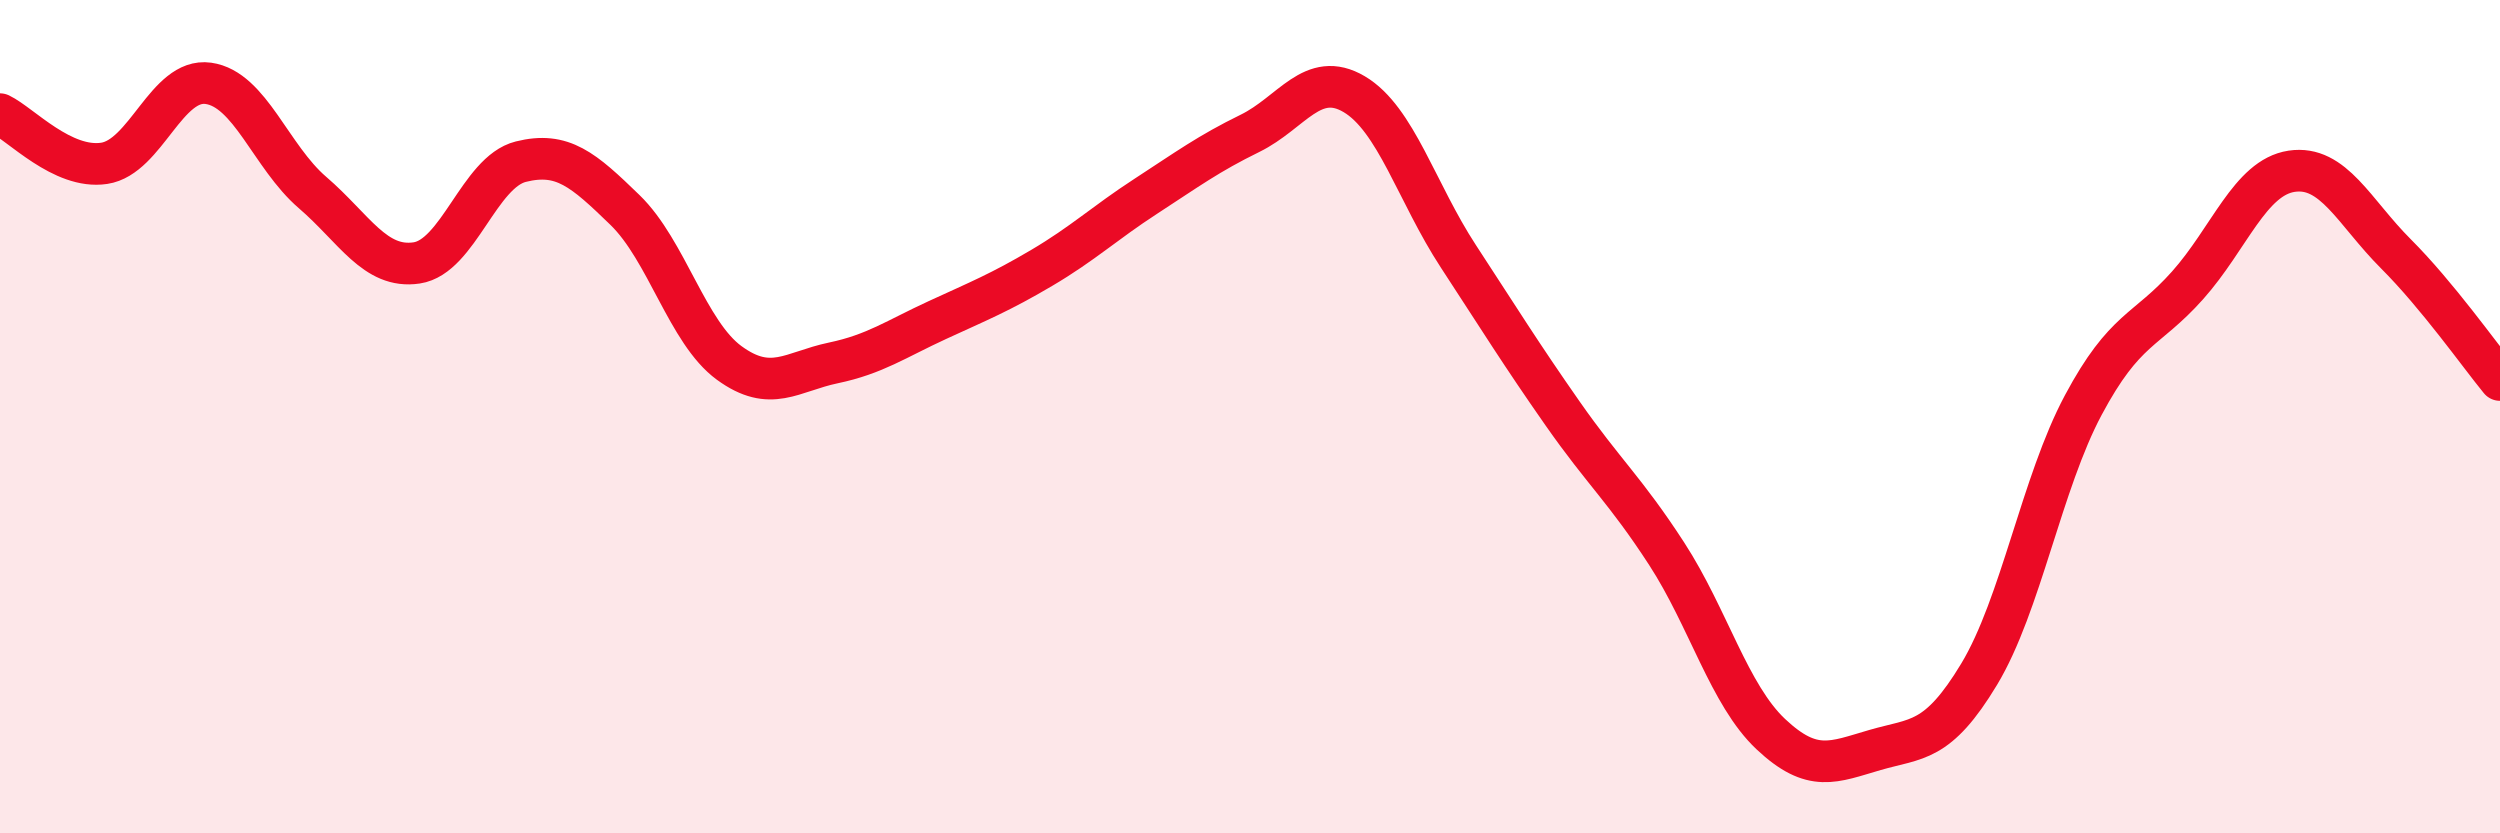
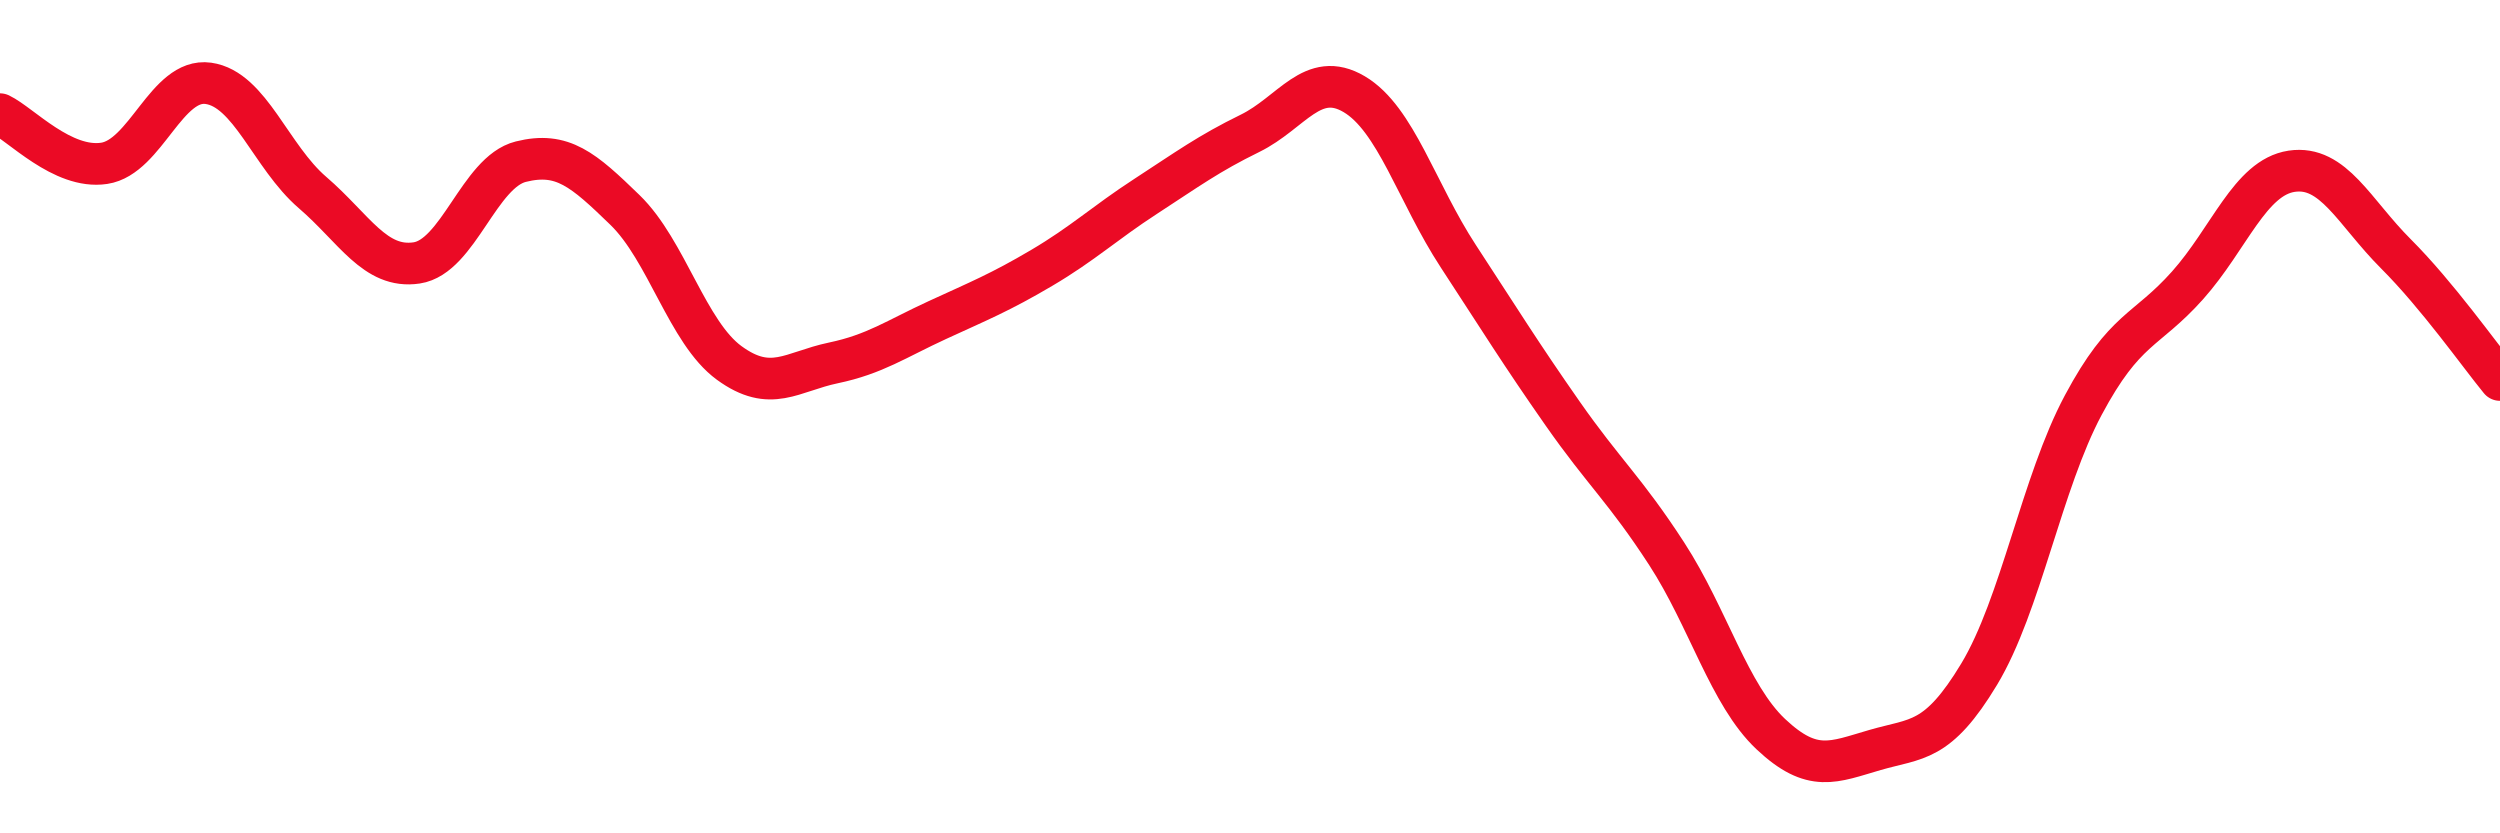
<svg xmlns="http://www.w3.org/2000/svg" width="60" height="20" viewBox="0 0 60 20">
-   <path d="M 0,2.74 C 0.5,2.98 1.5,4.07 2.5,3.92 C 3.5,3.77 4,1.86 5,2 C 6,2.14 6.5,3.76 7.5,4.62 C 8.5,5.48 9,6.46 10,6.31 C 11,6.16 11.5,4.13 12.5,3.88 C 13.5,3.63 14,4.07 15,5.04 C 16,6.01 16.5,7.98 17.5,8.71 C 18.5,9.44 19,8.92 20,8.71 C 21,8.5 21.5,8.14 22.5,7.68 C 23.5,7.22 24,7.02 25,6.43 C 26,5.84 26.5,5.36 27.5,4.71 C 28.5,4.06 29,3.69 30,3.2 C 31,2.71 31.5,1.67 32.5,2.26 C 33.5,2.85 34,4.62 35,6.15 C 36,7.68 36.5,8.49 37.5,9.92 C 38.5,11.35 39,11.75 40,13.29 C 41,14.83 41.5,16.68 42.5,17.62 C 43.5,18.56 44,18.29 45,18 C 46,17.71 46.5,17.84 47.5,16.18 C 48.5,14.52 49,11.59 50,9.72 C 51,7.85 51.5,7.97 52.5,6.85 C 53.5,5.73 54,4.26 55,4.11 C 56,3.96 56.5,5.09 57.5,6.09 C 58.5,7.09 59.5,8.51 60,9.12L60 20L0 20Z" fill="#EB0A25" opacity="0.1" stroke-linecap="round" stroke-linejoin="round" />
  <path d="M 0,2.74 C 0.5,2.98 1.5,4.07 2.5,3.92 C 3.5,3.77 4,1.86 5,2 C 6,2.14 6.5,3.76 7.5,4.62 C 8.5,5.48 9,6.46 10,6.31 C 11,6.16 11.5,4.13 12.5,3.88 C 13.5,3.63 14,4.07 15,5.04 C 16,6.01 16.5,7.98 17.5,8.71 C 18.5,9.44 19,8.92 20,8.71 C 21,8.5 21.5,8.14 22.5,7.68 C 23.5,7.22 24,7.02 25,6.43 C 26,5.84 26.5,5.36 27.5,4.71 C 28.5,4.06 29,3.69 30,3.2 C 31,2.71 31.5,1.67 32.5,2.26 C 33.5,2.85 34,4.62 35,6.15 C 36,7.68 36.5,8.49 37.5,9.92 C 38.5,11.35 39,11.75 40,13.29 C 41,14.83 41.5,16.68 42.5,17.62 C 43.5,18.56 44,18.29 45,18 C 46,17.71 46.5,17.84 47.5,16.18 C 48.5,14.52 49,11.59 50,9.72 C 51,7.85 51.5,7.97 52.5,6.85 C 53.5,5.73 54,4.26 55,4.11 C 56,3.96 56.5,5.09 57.5,6.09 C 58.5,7.09 59.5,8.51 60,9.12" stroke="#EB0A25" stroke-width="1" fill="none" stroke-linecap="round" stroke-linejoin="round" />
</svg>